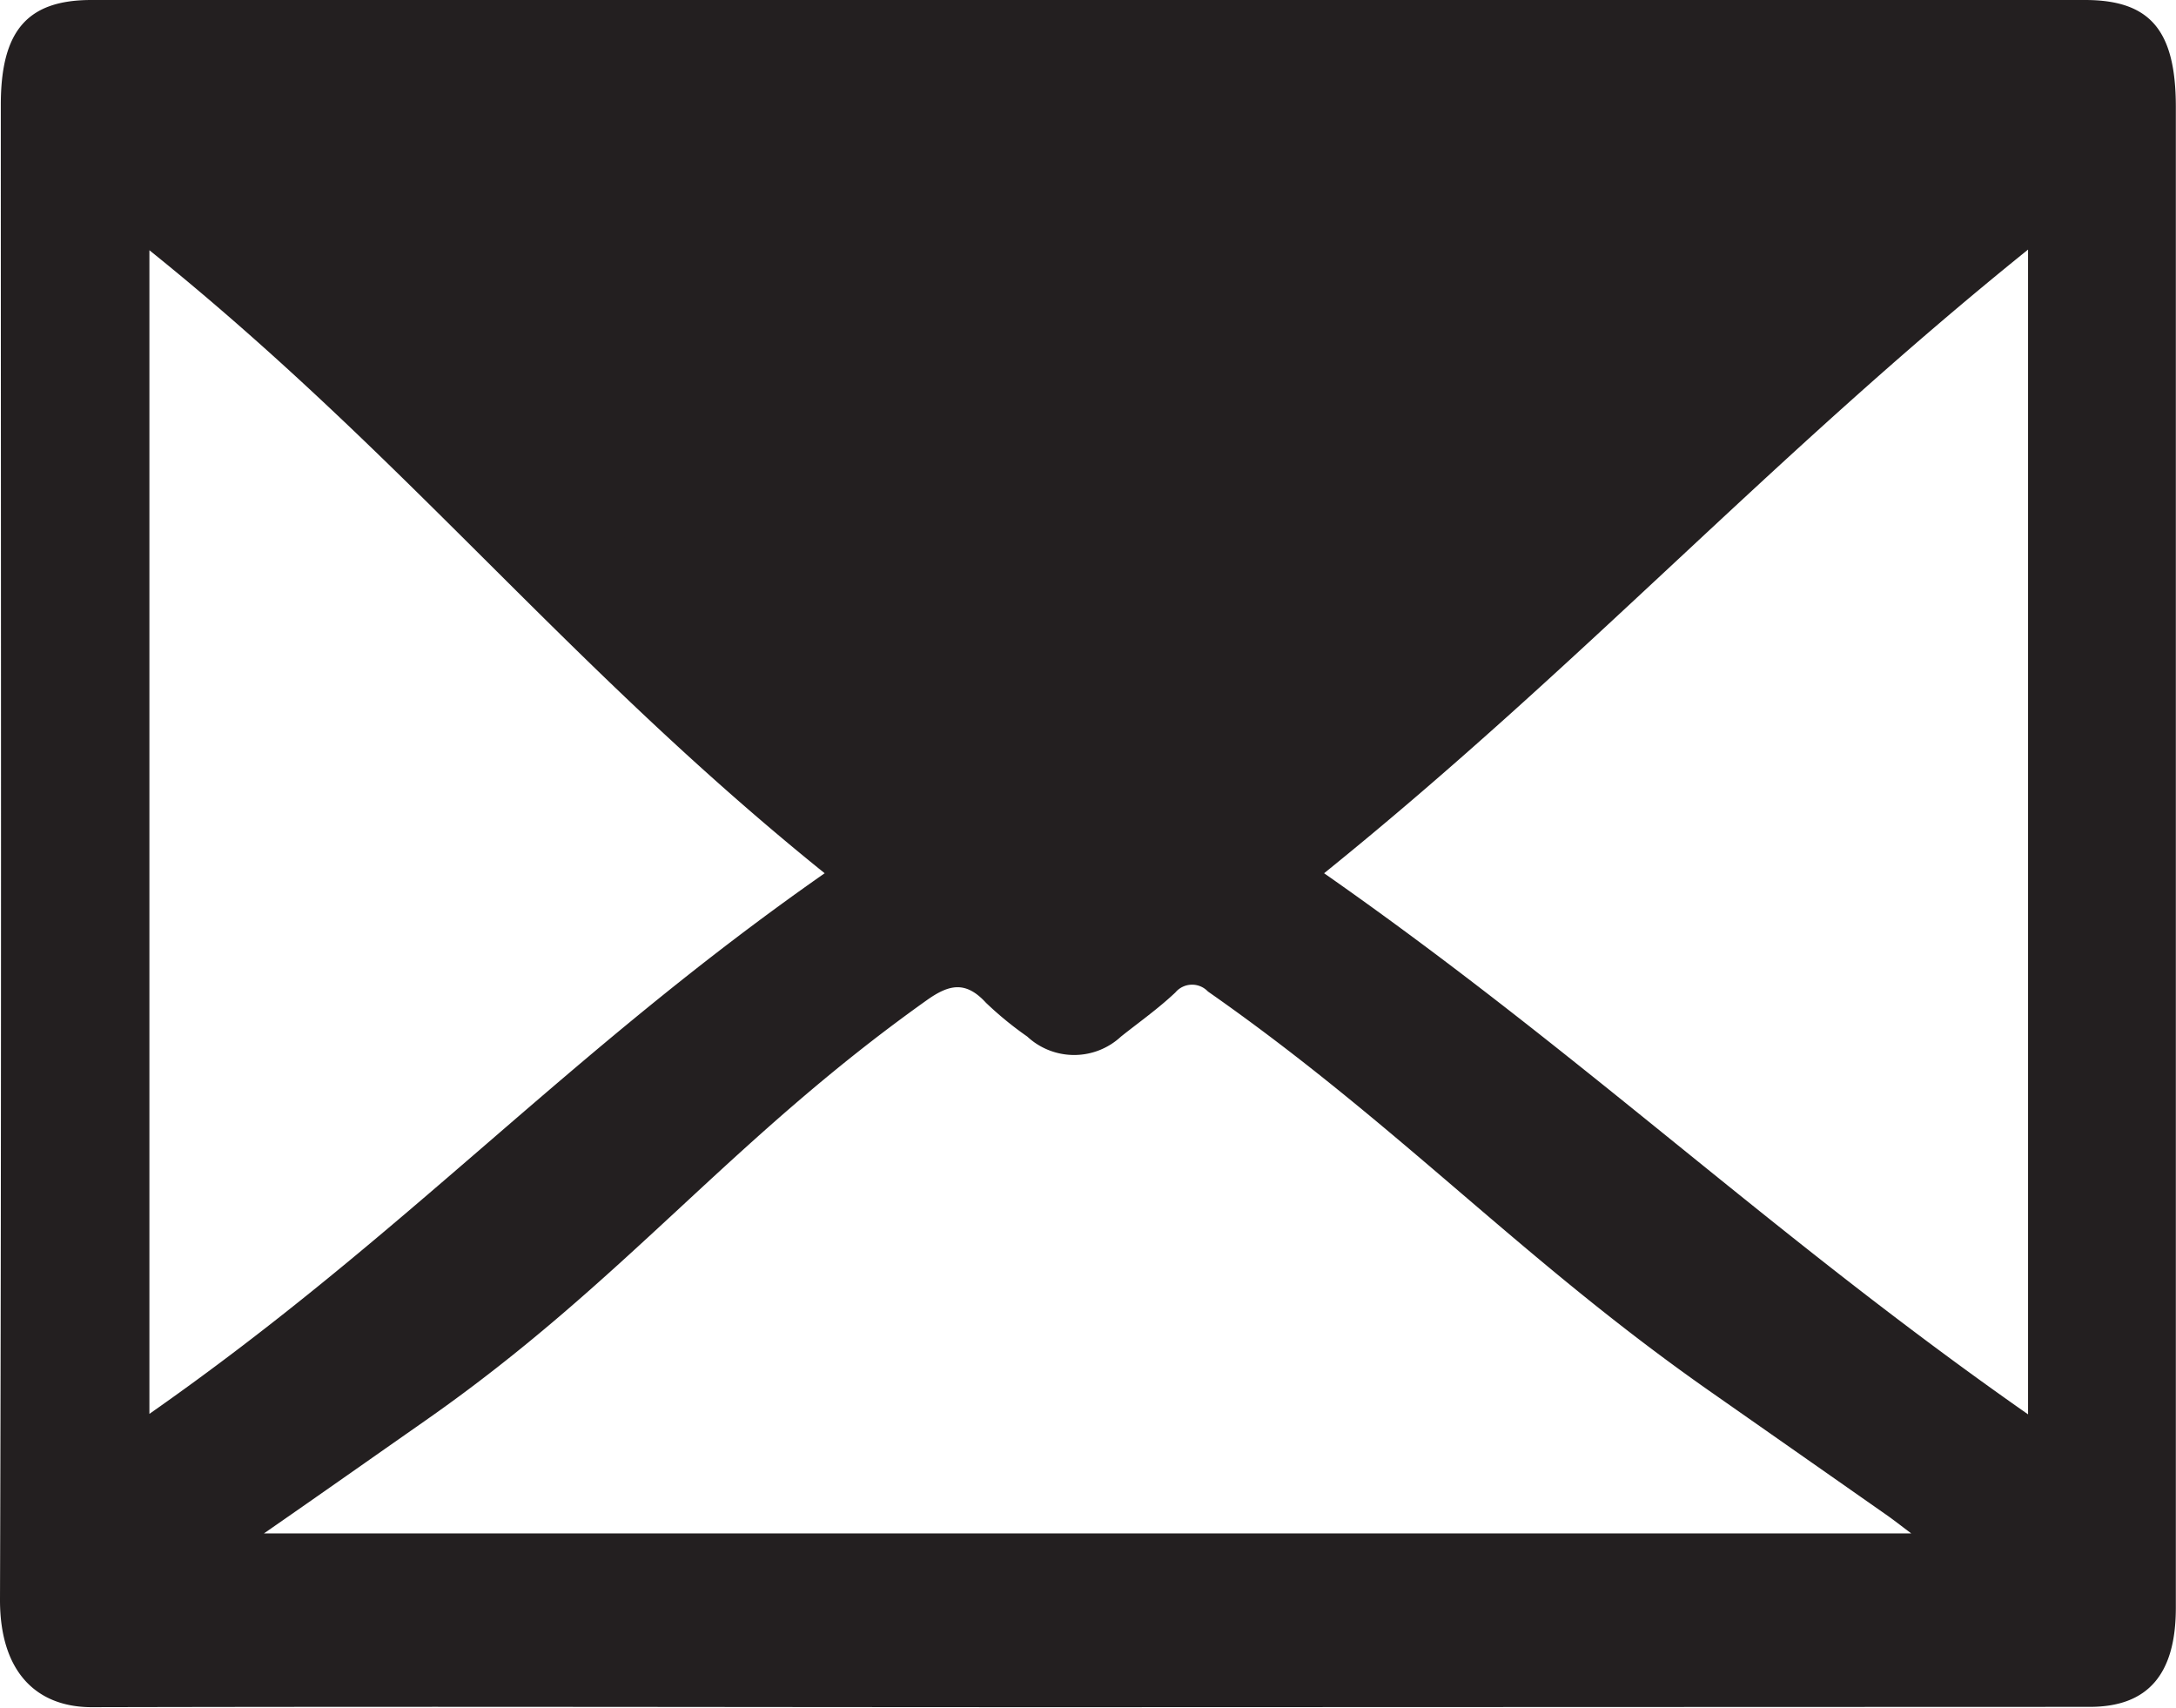
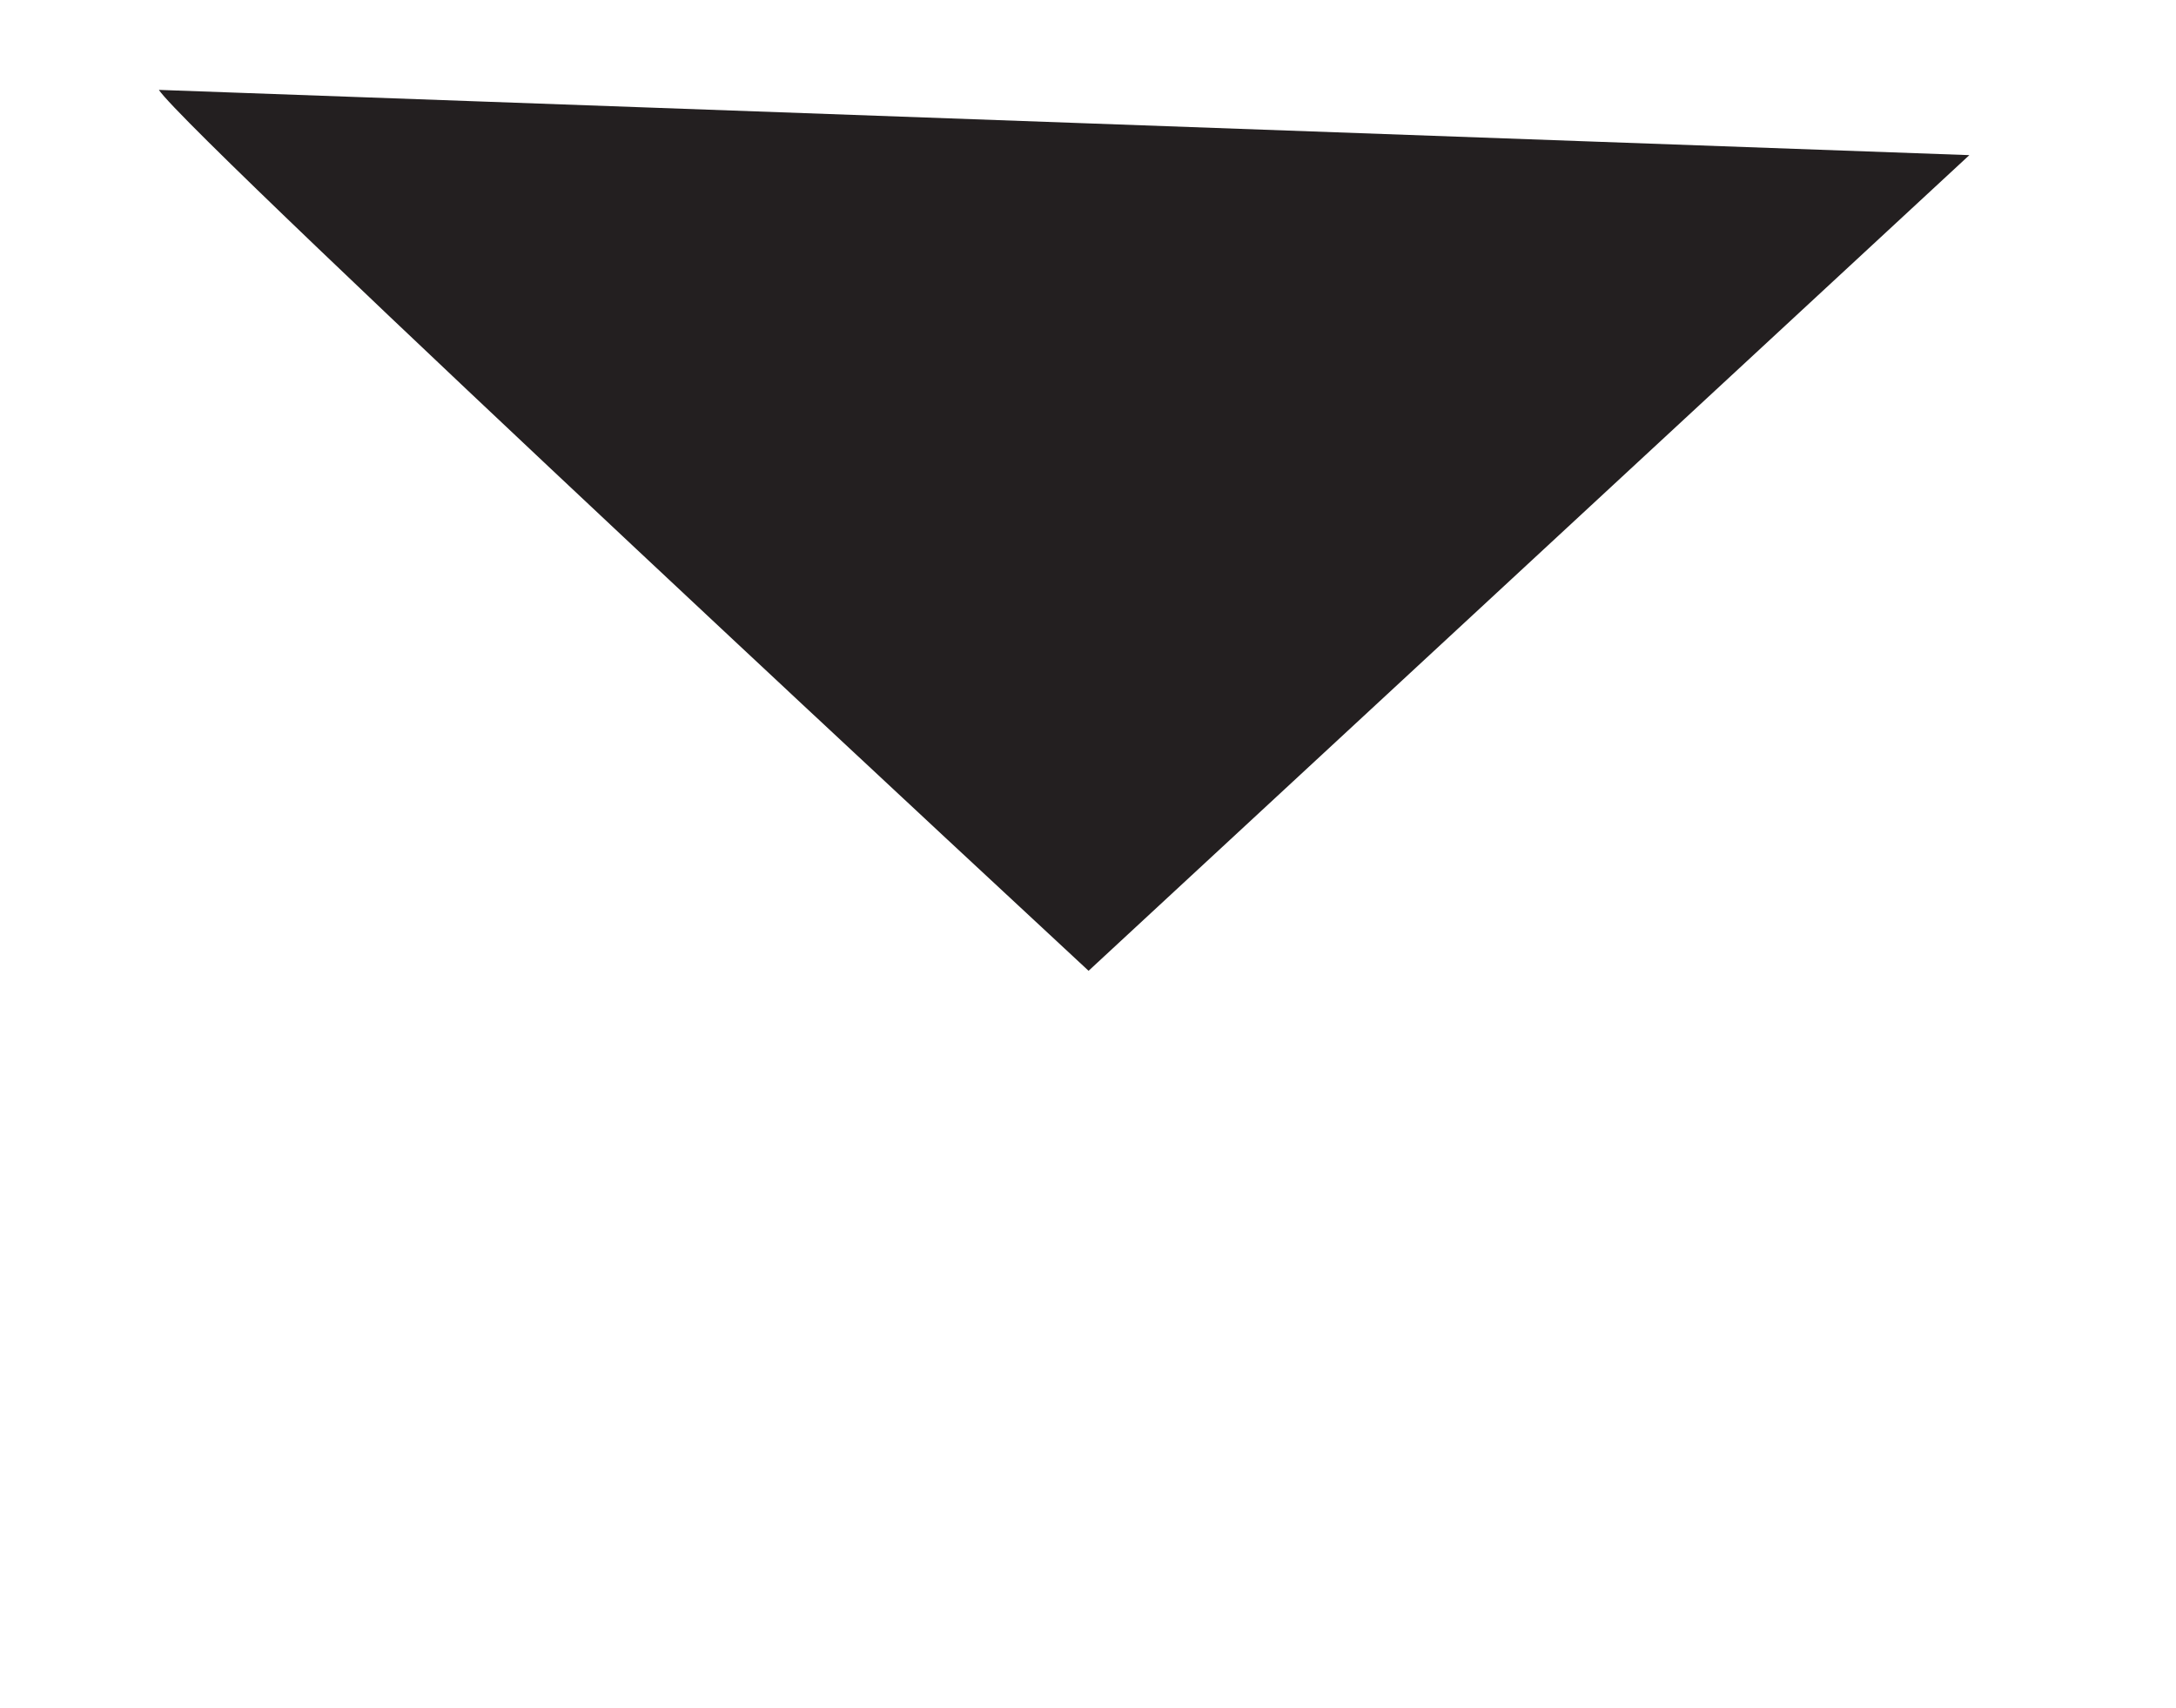
<svg xmlns="http://www.w3.org/2000/svg" viewBox="0 0 133.41 104.7">
  <defs>
    <style>.cls-1{fill:#231f20;}</style>
  </defs>
  <title>mail0</title>
  <g id="Layer_2" data-name="Layer 2">
    <g id="Objects">
-       <path class="cls-1" d="M65.81,104.65c-22.07,0-38.12-.05-60.19,0-3.35,0-5.63-2.12-5.62-6.6C.1,67.54.05,37,.05,6.42.05,1.88,1.68,0,5.6,0H127.83c4,0,5.57,1.86,5.57,6.56q0,46,0,92c0,4.08-1.72,6.07-5.27,6.07ZM19.2,10.55c.45.42.62.6.81.75C37,25,48,38.66,64.93,52.37c.76.62,1.24.51,1.95-.06,16.81-13.58,29.34-27.13,46.17-40.7.34-.27.66-.58,1.2-1.06ZM16.18,94h101c-.69-.52-1.11-.85-1.54-1.15l-10.57-7.4C93.31,77.26,85.82,69,74.06,60.78a1.34,1.34,0,0,0-2,.06c-1.06,1-2.21,1.81-3.33,2.7a4.22,4.22,0,0,1-5.75,0,21,21,0,0,1-2.53-2.07c-1.23-1.34-2.24-1.15-3.64-.15C44.61,70,38.34,78.51,26.08,87.08,22.89,89.31,19.7,91.56,16.18,94ZM50.56,53.53C34.66,40.72,25,28.08,9.16,15.34V86.67C25,75.59,34.68,64.63,50.56,53.53ZM124.34,15.3C108.44,28.11,97,40.76,81.18,53.53c15.88,11.1,27.3,22.08,43.16,33.17Z" />
      <path class="cls-1" d="M9.74,5.51c2,3,57,54,57,54l54-50Z" />
    </g>
  </g>
</svg>